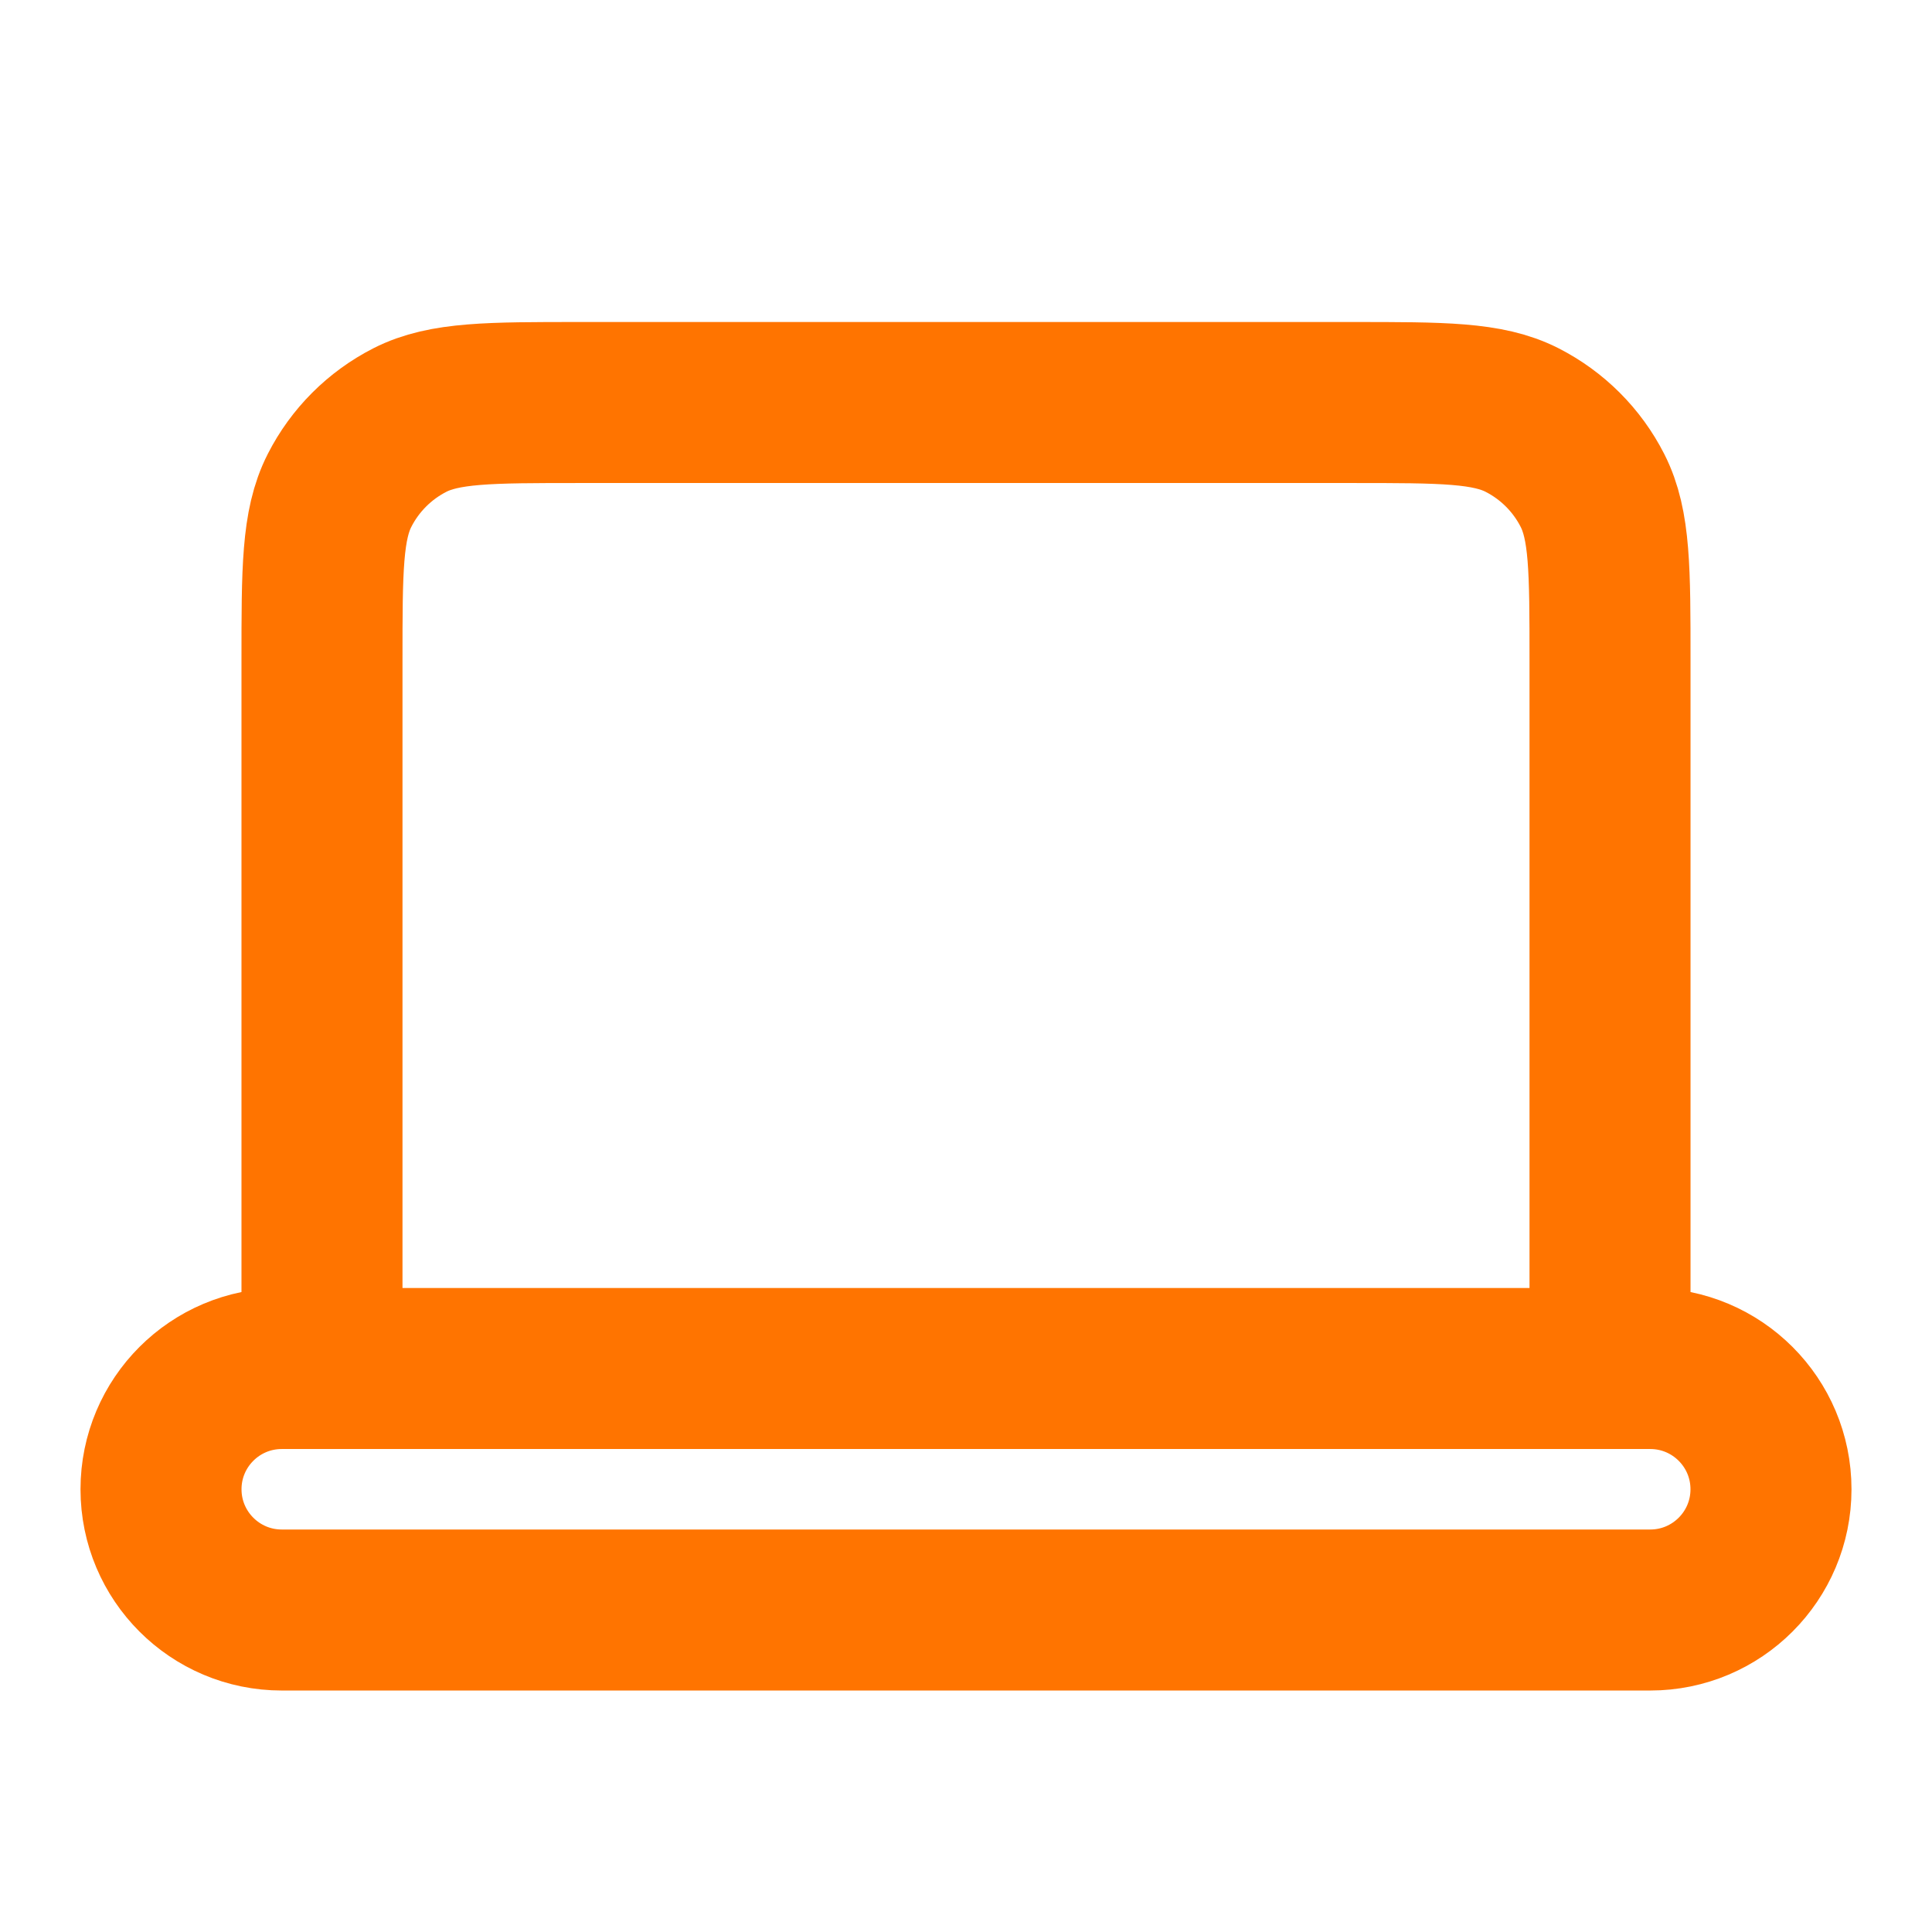
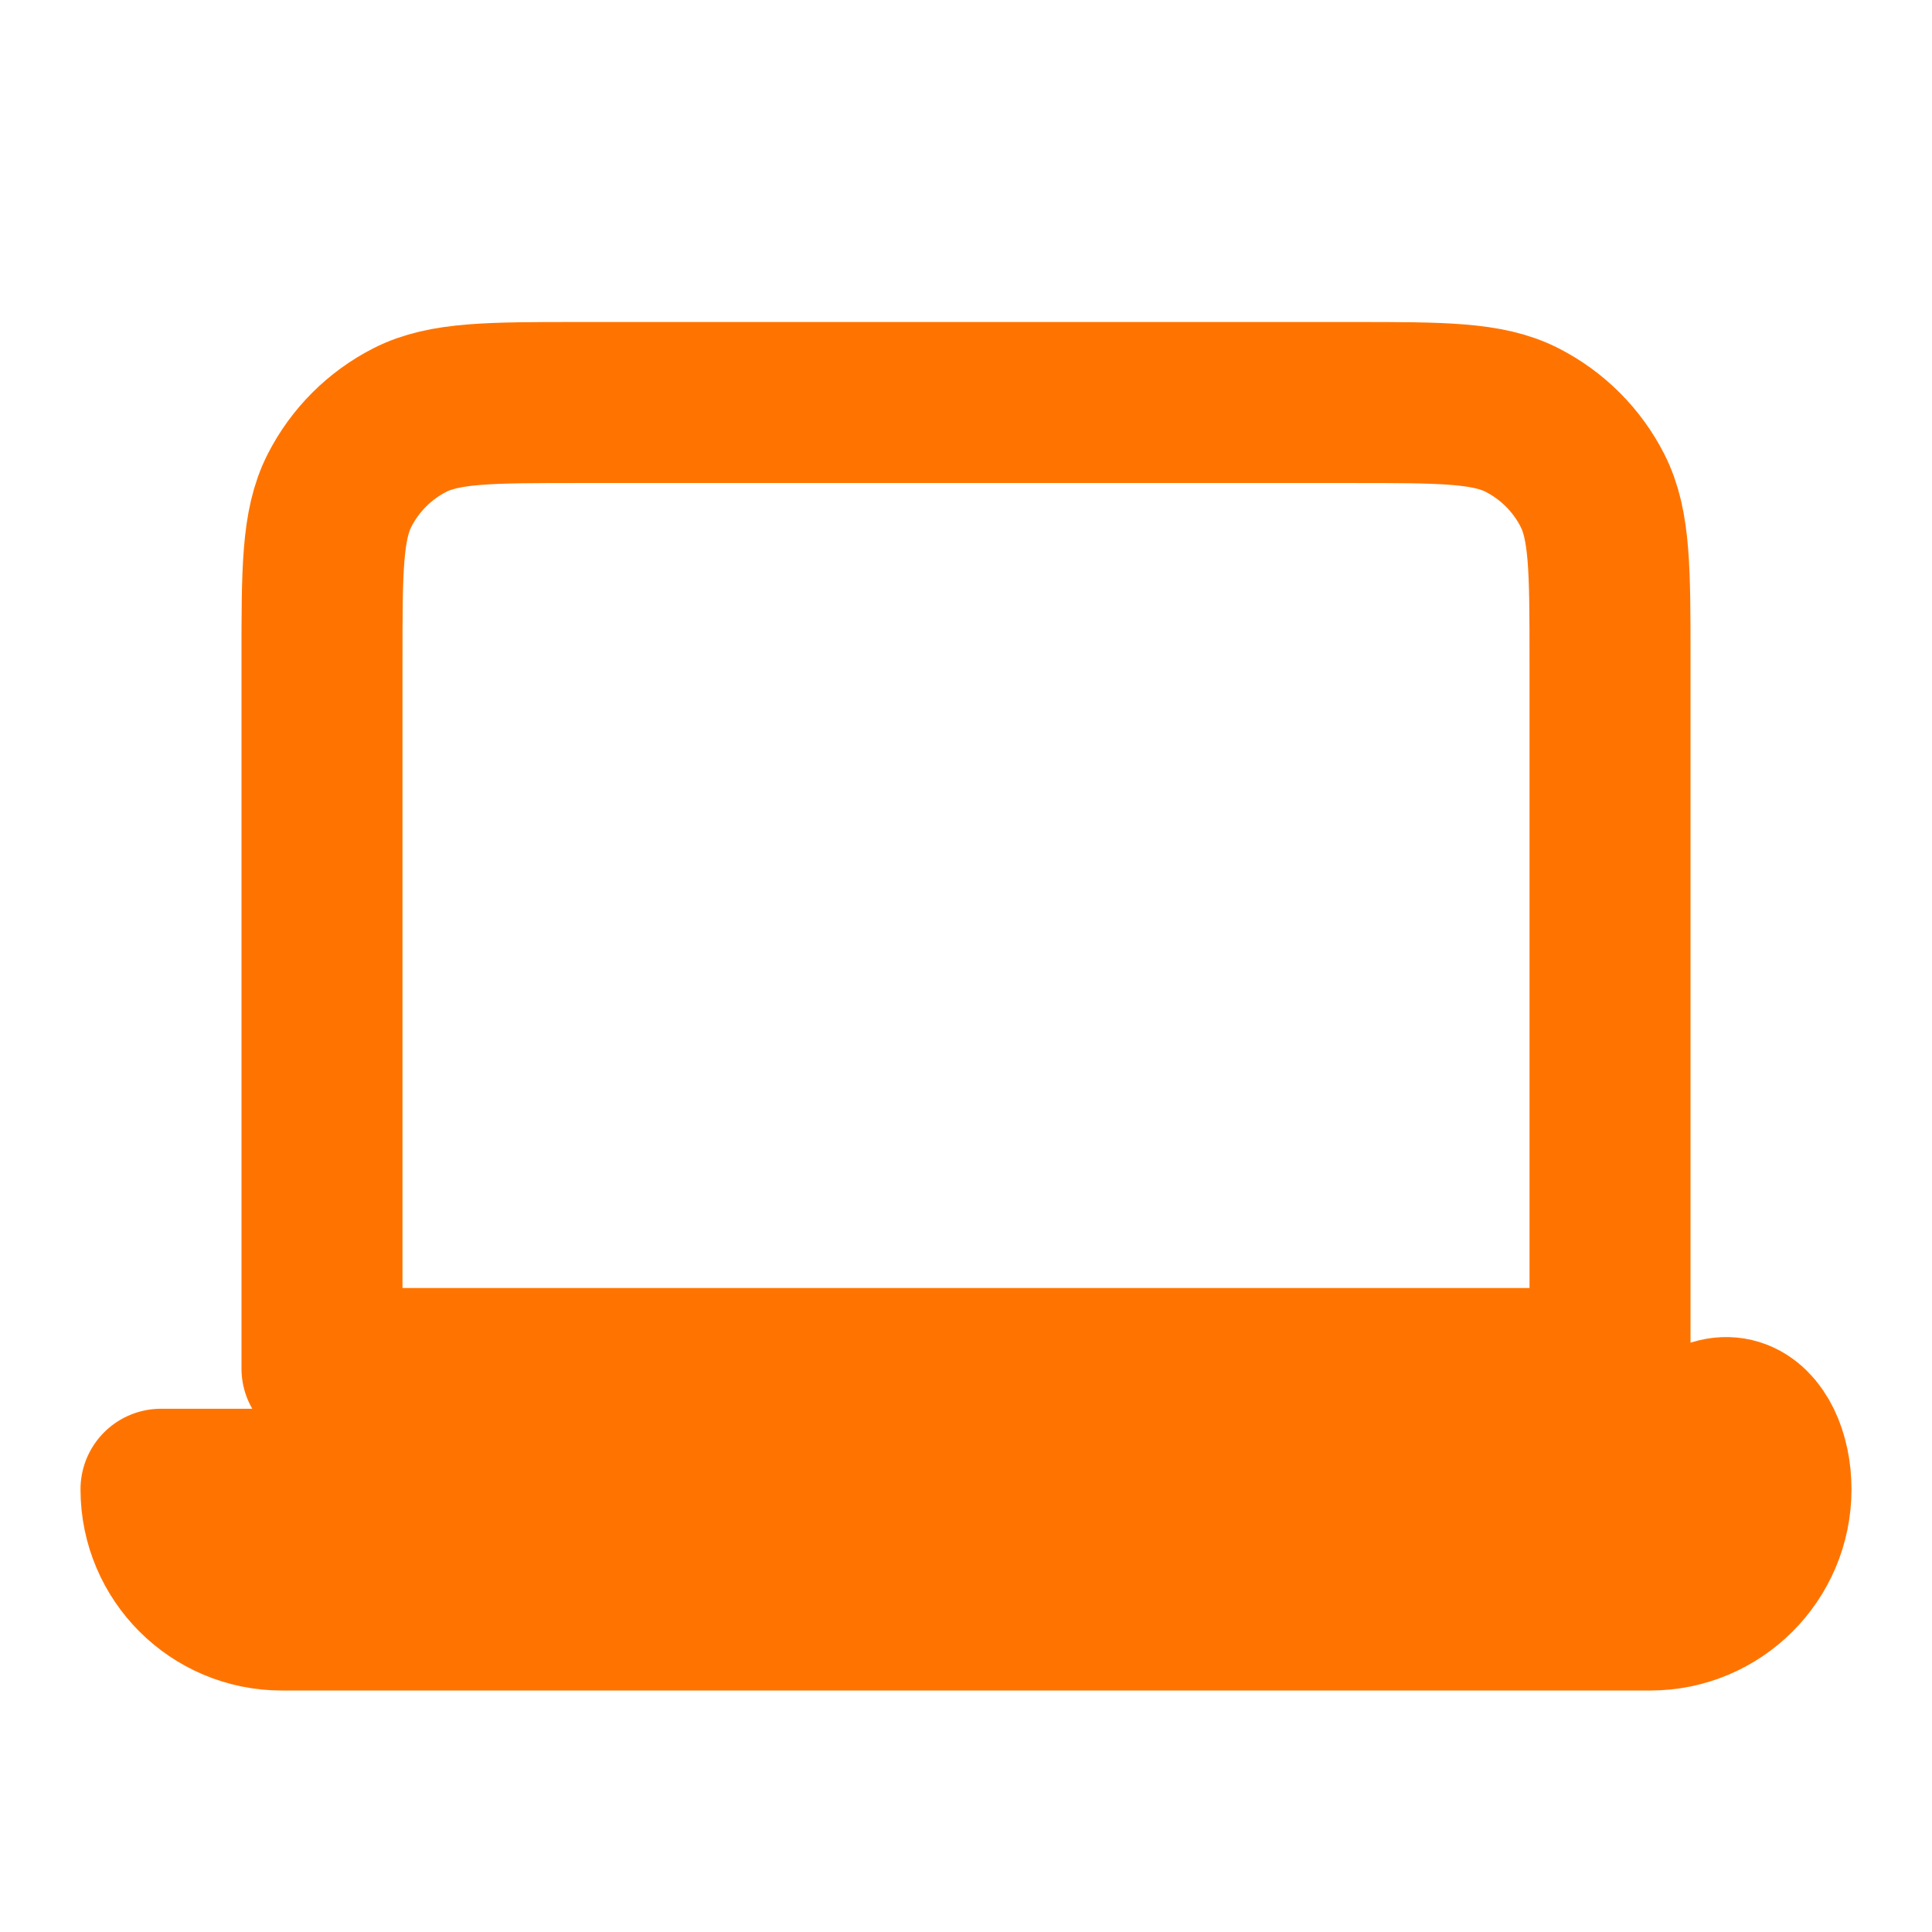
<svg xmlns="http://www.w3.org/2000/svg" width="44" height="44" viewBox="0 0 44 44" fill="none">
-   <path d="M37.583 36.667H6.417C4.898 36.667 3.667 35.435 3.667 33.917C3.667 32.398 4.898 31.167 6.417 31.167H37.583C39.102 31.167 40.333 32.398 40.333 33.917C40.333 35.435 39.102 36.667 37.583 36.667ZM36.667 15.033V31.167L7.333 31.167V15.033C7.333 12.98 7.333 11.953 7.733 11.169C8.084 10.479 8.645 9.918 9.335 9.566C10.119 9.167 11.147 9.167 13.2 9.167H30.8C32.854 9.167 33.88 9.167 34.664 9.566C35.354 9.918 35.916 10.479 36.267 11.169C36.667 11.953 36.667 12.98 36.667 15.033Z" stroke="#FF7400" stroke-width="3.667" stroke-linecap="round" stroke-linejoin="round" />
+   <path d="M37.583 36.667H6.417C4.898 36.667 3.667 35.435 3.667 33.917H37.583C39.102 31.167 40.333 32.398 40.333 33.917C40.333 35.435 39.102 36.667 37.583 36.667ZM36.667 15.033V31.167L7.333 31.167V15.033C7.333 12.98 7.333 11.953 7.733 11.169C8.084 10.479 8.645 9.918 9.335 9.566C10.119 9.167 11.147 9.167 13.2 9.167H30.8C32.854 9.167 33.88 9.167 34.664 9.566C35.354 9.918 35.916 10.479 36.267 11.169C36.667 11.953 36.667 12.98 36.667 15.033Z" stroke="#FF7400" stroke-width="3.667" stroke-linecap="round" stroke-linejoin="round" />
</svg>